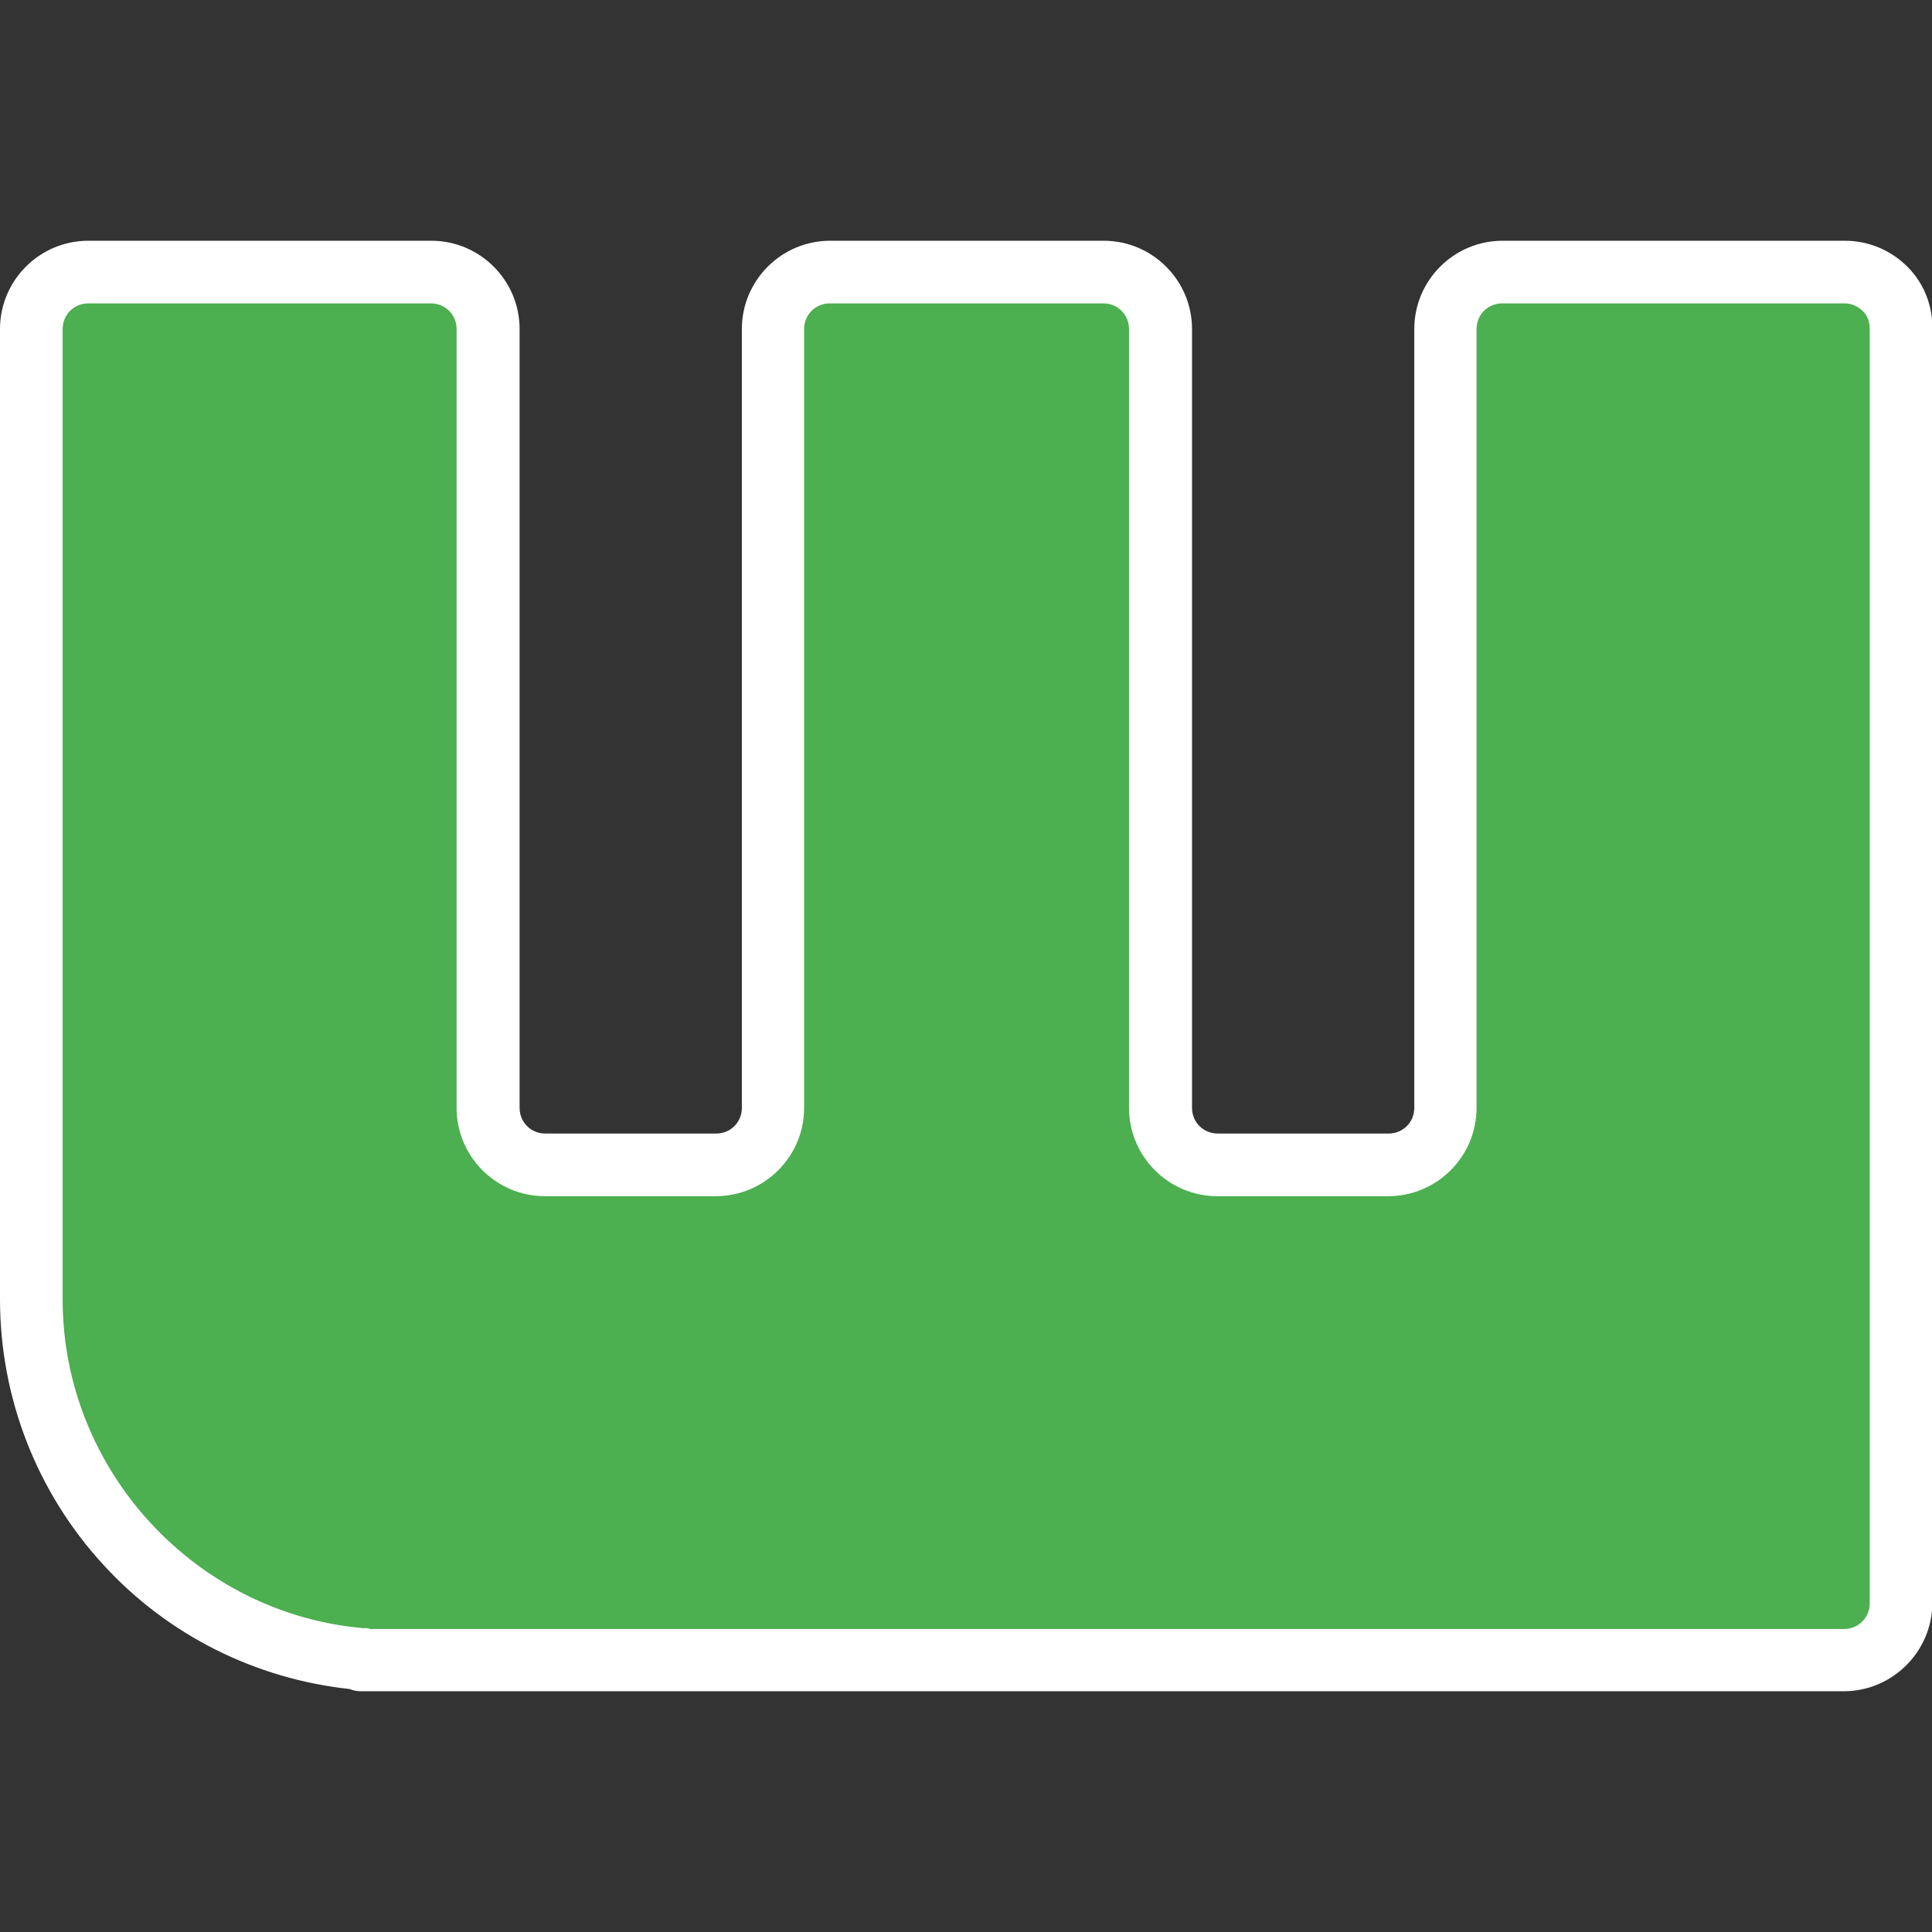
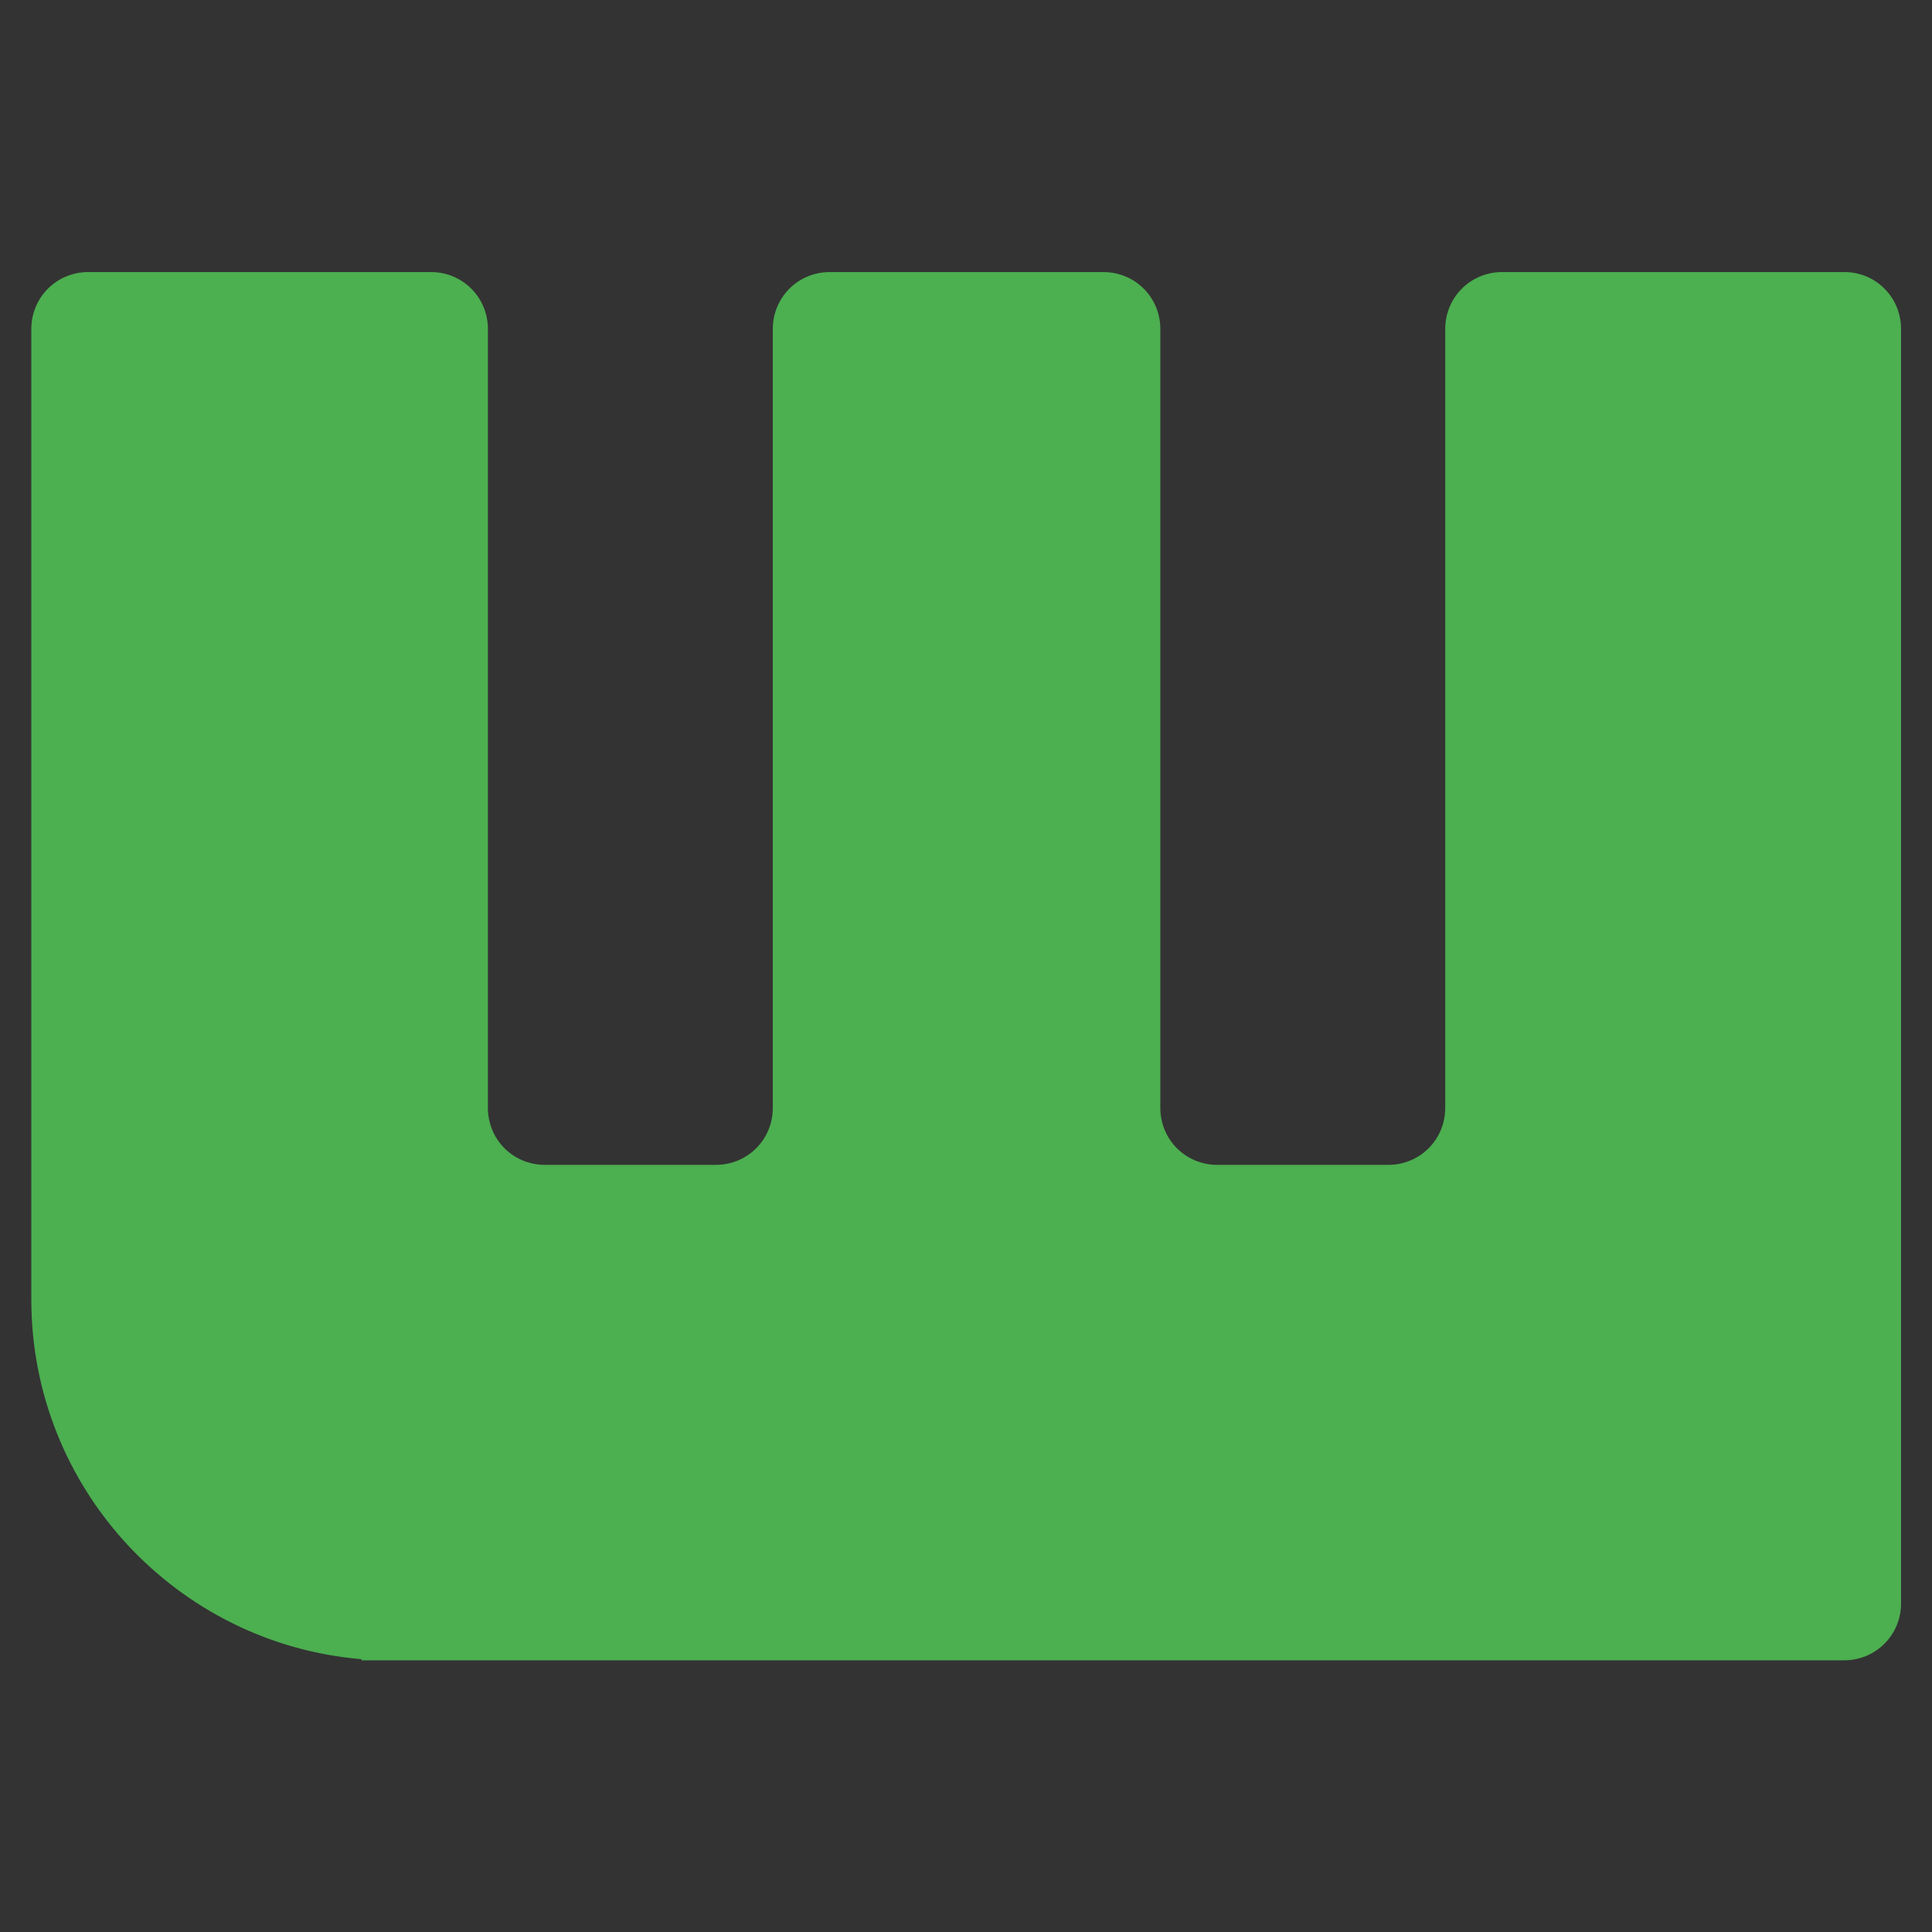
<svg xmlns="http://www.w3.org/2000/svg" version="1.1" id="Layer_1" x="0px" y="0px" viewBox="0 0 512 512" style="enable-background:new 0 0 512 512;" xml:space="preserve">
  <rect x="0" y="0" width="512" height="512" fill="#333333" stroke="none" />
  <style type="text/css">
	.st0{fill:#4CAF50;}
	.st1{fill:#FFFFFF;}
</style>
  <path class="st0" d="M488.8,72.1h-90.7c-8.4,0-15.1,6.7-15.1,15.1v206.4c0,8.4-6.7,15.1-15.1,15.1h-45.3c-8.4,0-15.1-6.7-15.1-15.1  V87.2c0-8.4-6.7-15.1-15.1-15.1h-72.5c-8.4,0-15.1,6.7-15.1,15.1v206.4c0,8.4-6.7,15.1-15.1,15.1h-45.3c-8.4,0-15.1-6.7-15.1-15.1  V87.2c0-8.4-6.7-15.1-15.1-15.1H23.4c-8.4,0-15.1,6.7-15.1,15.1v257.2c0,50.1,38.6,91.2,87.5,95.3v0.3h392.9  c8.4,0,15.1-6.7,15.1-15.1V87.2C503.8,78.8,497.1,72.1,488.8,72.1z" />
-   <path class="st1" d="M488.6,448.2H95.7c-1.1,0-2.1-0.2-3.1-0.6c-24.9-2.7-48-14.2-65.1-32.8C9.8,395.6,0,370.5,0,344.3V87.2  c0-12.9,10.5-23.4,23.4-23.4h90.9c12.9,0,23.4,10.5,23.4,23.4v206.4c0,3.8,3,6.8,6.8,6.8h45.3c3.8,0,6.8-3,6.8-6.8V87.2  c0-12.9,10.5-23.4,23.4-23.4h72.5c12.9,0,23.4,10.5,23.4,23.4v206.4c0,3.8,3,6.8,6.8,6.8h45.3c3.8,0,6.8-3,6.8-6.8V87.2  c0-12.9,10.5-23.4,23.4-23.4h90.7c6.3,0,12.2,2.5,16.6,6.9c4.4,4.4,6.7,10.3,6.6,16.6l0,337.6C512,437.7,501.5,448.2,488.6,448.2z   M98.1,431.7h390.6c3.8,0,6.8-3,6.8-6.8V87.2c0-1.9-0.6-3.6-1.9-4.8c-1.3-1.3-3-2-4.8-2h-90.7c-3.8,0-6.8,3-6.8,6.8v206.4  c0,12.9-10.5,23.4-23.4,23.4h-45.3c-12.9,0-23.4-10.5-23.4-23.4V87.2c0-3.8-3-6.8-6.8-6.8h-72.5c-3.8,0-6.8,3-6.8,6.8v206.4  c0,12.9-10.5,23.4-23.4,23.4h-45.3c-12.9,0-23.4-10.5-23.4-23.4V87.2c0-3.8-3-6.8-6.8-6.8H23.4c-3.8,0-6.8,3-6.8,6.8v257.2  c0,45.1,35.1,83.3,79.9,87.1C97,431.4,97.5,431.5,98.1,431.7z" />
</svg>